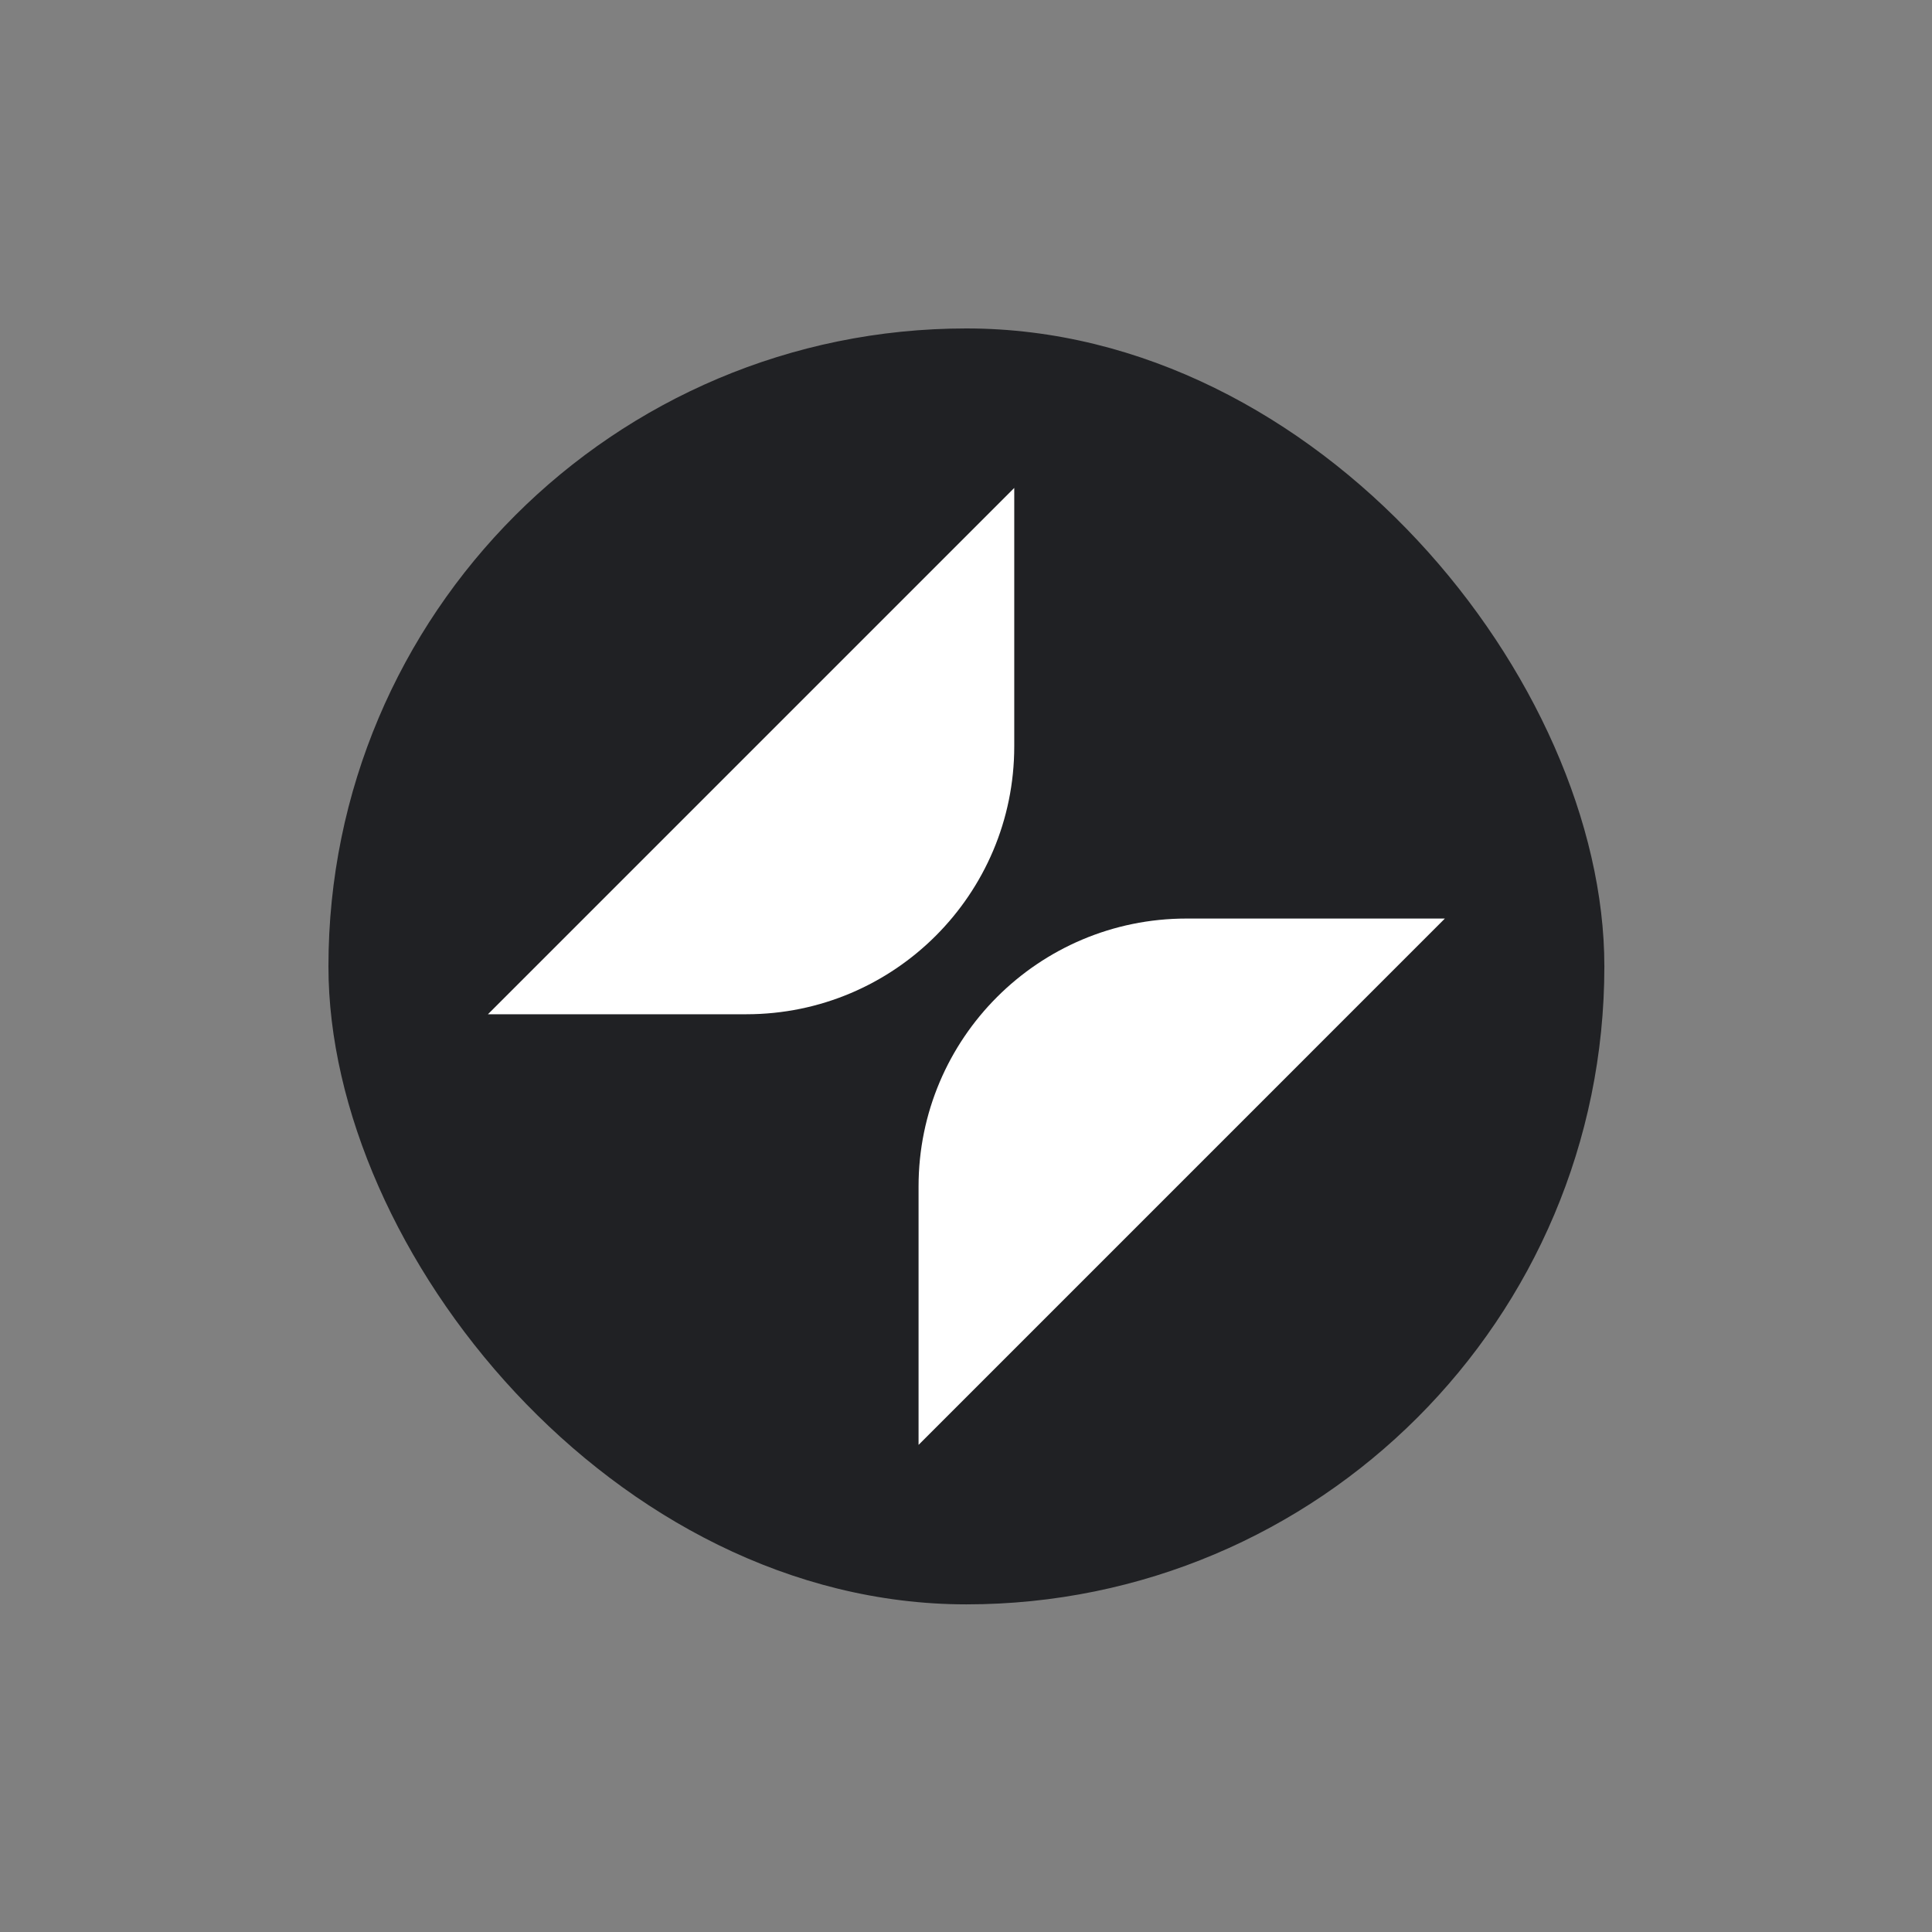
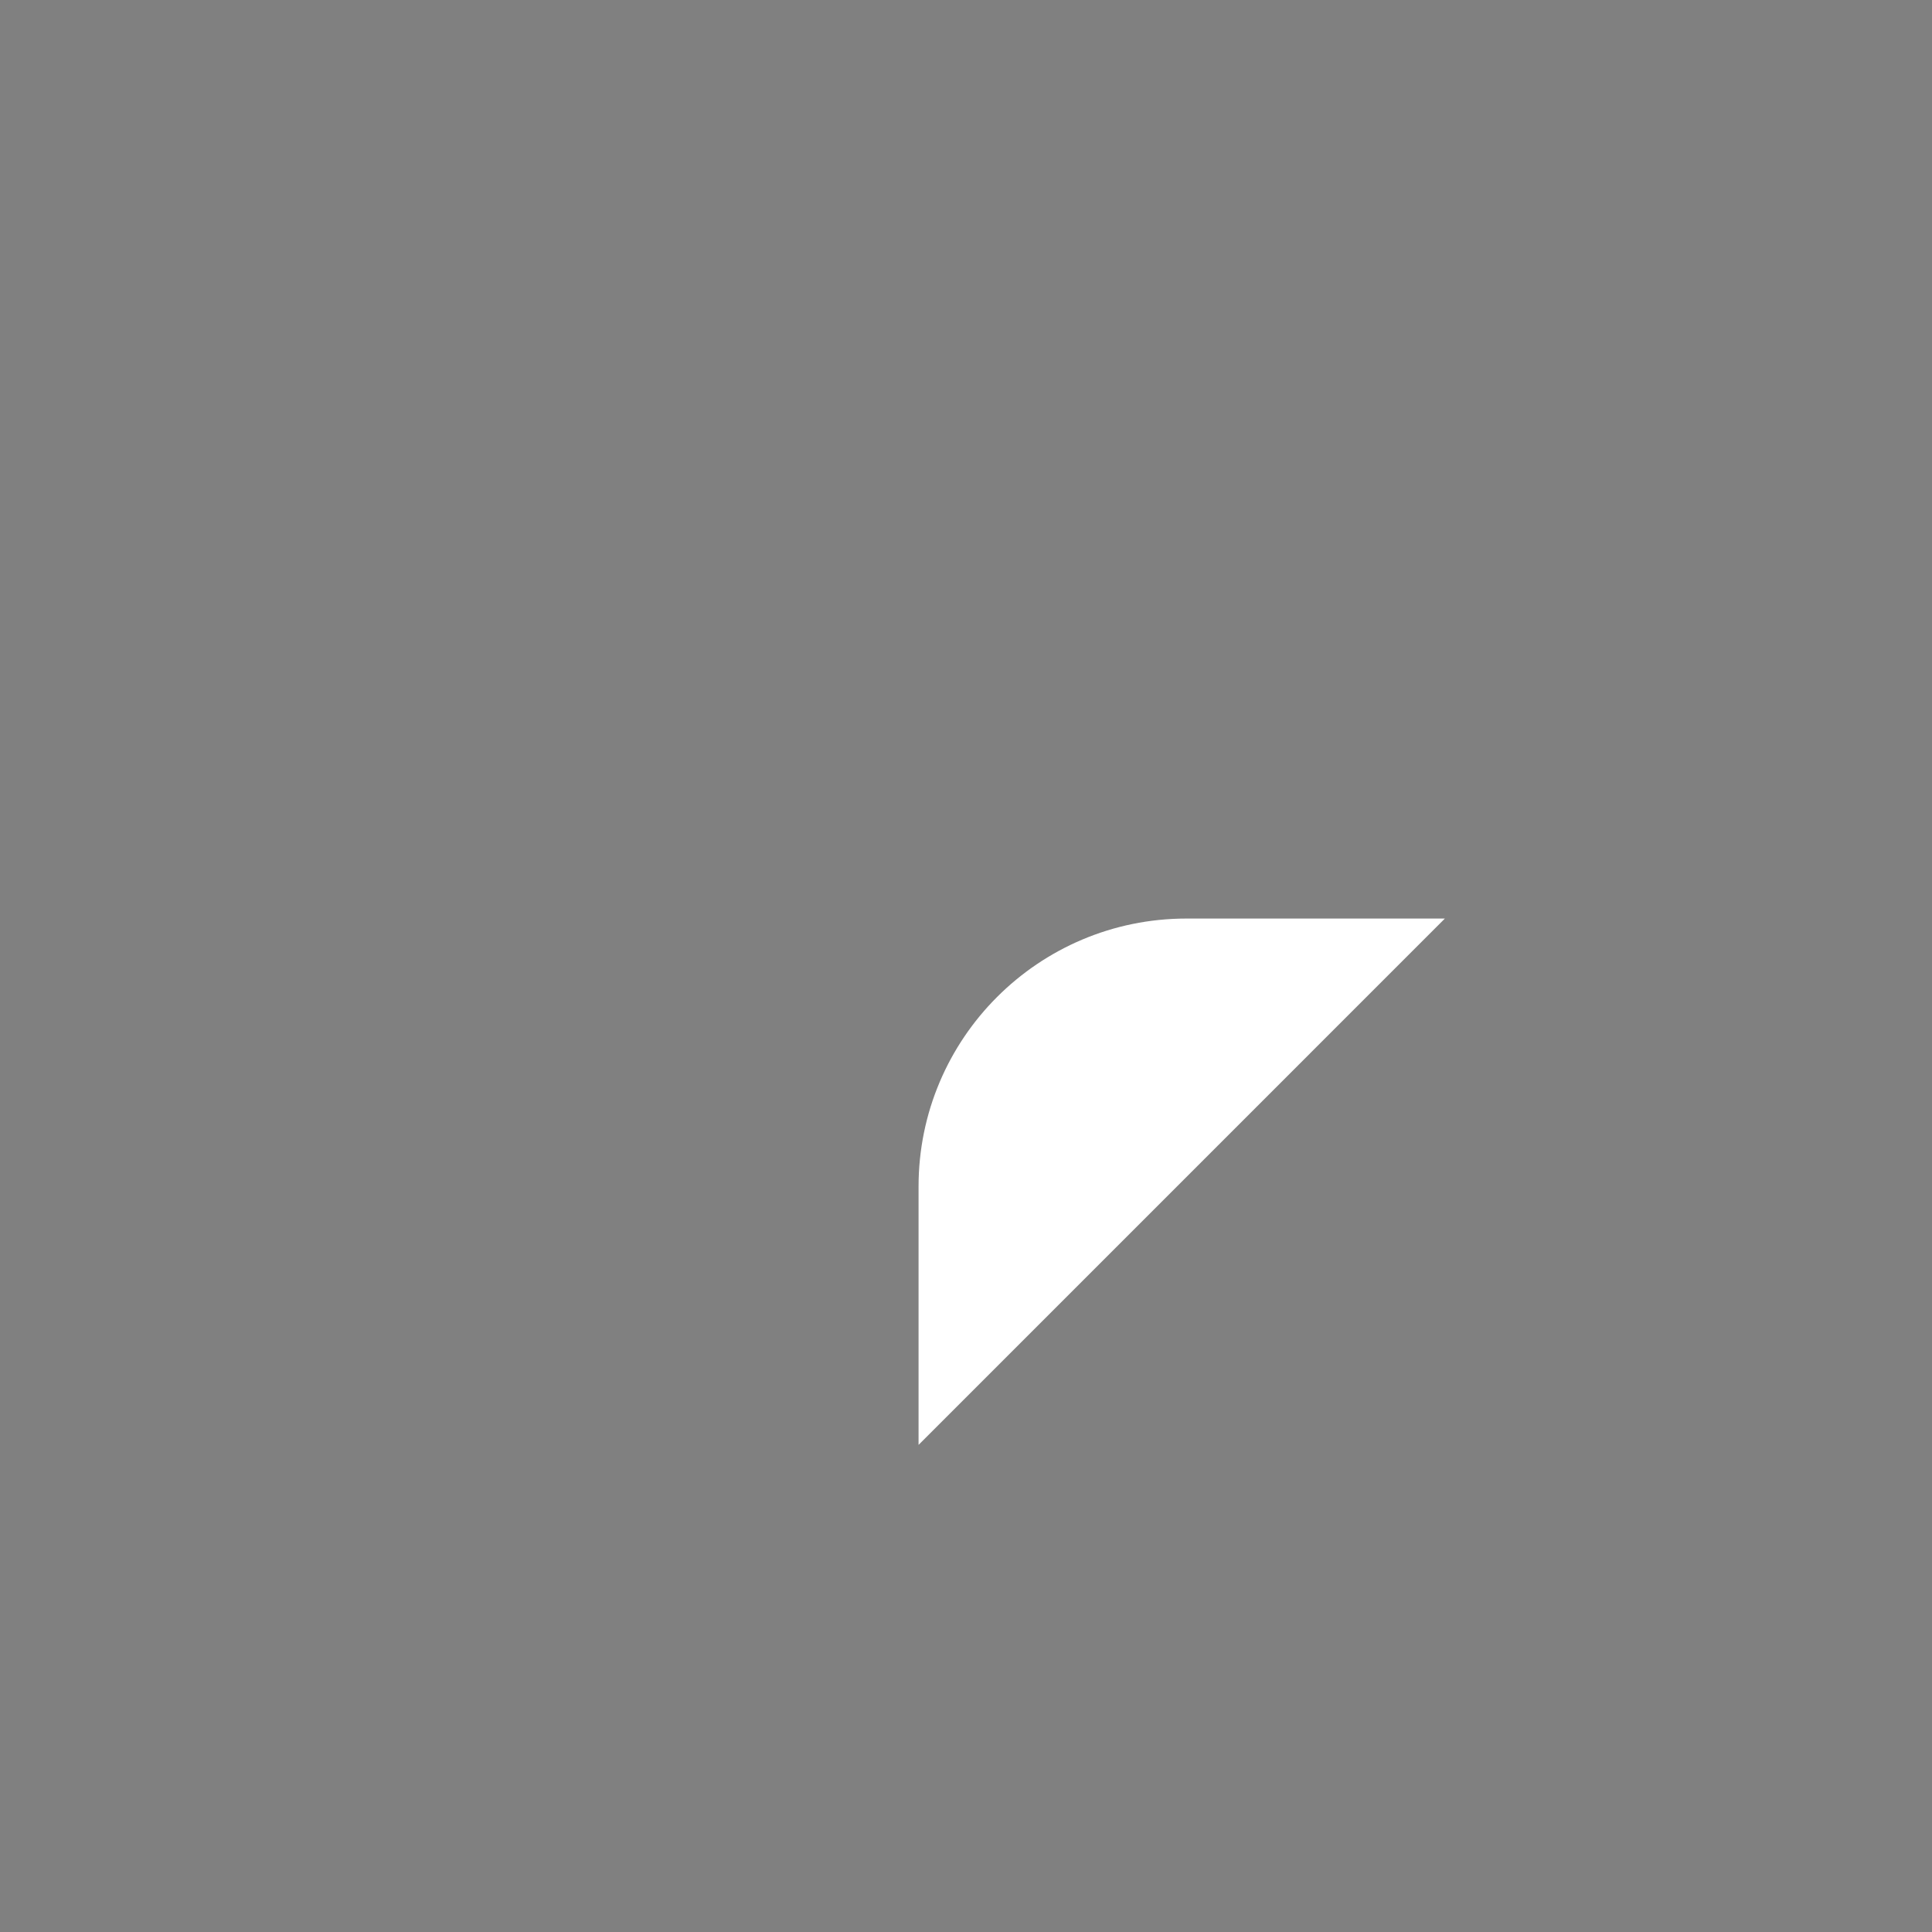
<svg xmlns="http://www.w3.org/2000/svg" width="200" height="200" viewBox="0 0 200 200" fill="none">
  <rect x="0" y="0" width="200" height="200" fill="#808080" stroke="none" />
-   <rect width="200" height="200" fill="none" />
-   <rect x="34" y="34" width="132.083" height="132.083" rx="66.042" fill="#202124" />
-   <path d="M50.511 104.995L104.995 50.51V77.257C104.995 92.576 92.577 104.995 77.258 104.995H50.511Z" fill="white" />
  <path d="M95.089 122.826C95.089 107.507 107.507 95.088 122.826 95.088H149.573L95.089 149.573V122.826Z" fill="white" />
</svg>